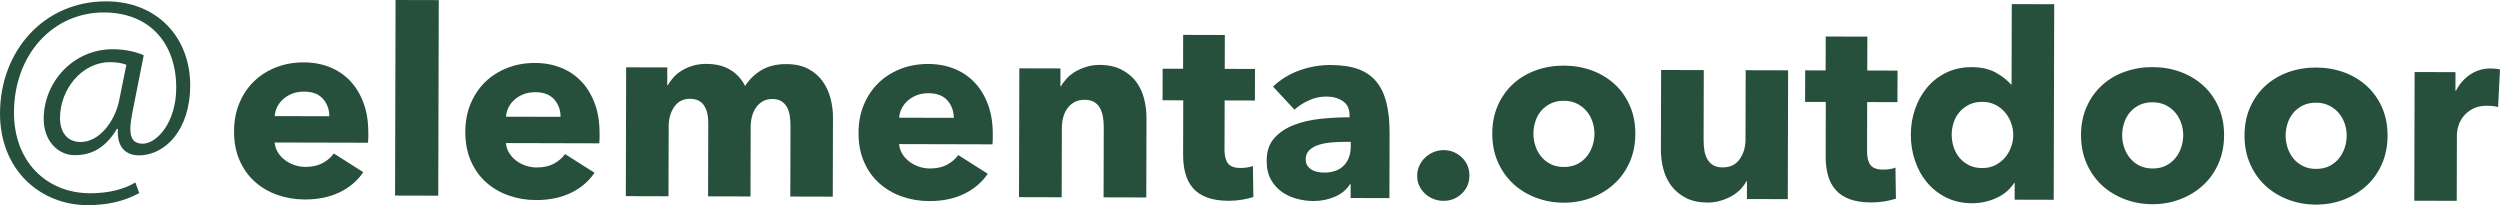
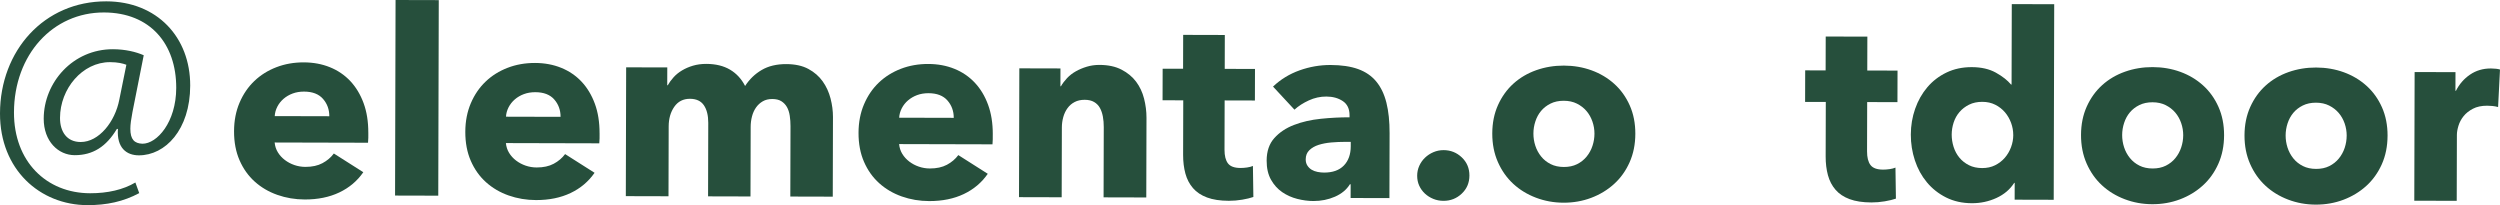
<svg xmlns="http://www.w3.org/2000/svg" id="_レイヤー_1" data-name="レイヤー_1" version="1.1" viewBox="0 0 295.168 24.22">
  <defs>
    <style>
      .st0 {
        fill: #264f3c;
      }
    </style>
  </defs>
  <path class="st0" d="M16.438,22.8c-1.864,1.003-3.851,1.426-6.111,1.42C4.706,24.205-.017,20.01,0,13.382.019,5.991,5.196.141,12.557.159c5.986.015,9.914,4.24,9.9,9.952-.013,5.222-2.952,8.237-6.068,8.229-1.435-.004-2.624-.861-2.466-3.12h-.122c-1.258,2.103-2.848,3.106-4.985,3.101-1.925-.005-3.662-1.628-3.655-4.315.011-4.275,3.442-8.206,8.176-8.194,1.466.004,2.718.312,3.633.711l-1.332,6.716c-.154.793-.247,1.466-.248,1.954-.003,1.282.484,1.742,1.431,1.775,1.71.004,3.976-2.526,3.986-6.587.013-5.193-3.062-8.896-8.529-8.91-6.047-.015-10.61,4.983-10.628,11.792-.015,5.803,3.824,9.54,8.986,9.553,2.077.005,3.91-.418,5.348-1.27l.454,1.254ZM14.92,7.647c-.398-.153-1.008-.308-1.924-.31-3.267-.008-5.901,3.132-5.91,6.582-.004,1.649.817,2.843,2.436,2.848,2.169.006,4.067-2.403,4.564-4.998l.835-4.121Z" />
  <path class="st0" d="M43.487,15.66l-.002.611c0,.204-.011.397-.033.581l-11.025-.028c.04.428.166.815.379,1.16.213.348.487.648.822.903s.711.456,1.128.599c.416.143.85.216,1.298.217.794.002,1.467-.143,2.016-.437.551-.294.999-.675,1.347-1.143l3.477,2.208c-.716,1.037-1.66,1.833-2.833,2.39s-2.532.834-4.078.831c-1.141-.003-2.22-.185-3.237-.544-1.018-.359-1.907-.88-2.669-1.565-.761-.683-1.36-1.525-1.795-2.524s-.651-2.139-.648-3.423c.003-1.241.22-2.366.649-3.372.43-1.008,1.014-1.861,1.749-2.561.733-.702,1.6-1.243,2.599-1.628.999-.384,2.079-.574,3.24-.571,1.12.003,2.147.193,3.083.573.935.378,1.738.925,2.409,1.639.669.715,1.191,1.582,1.566,2.6.375,1.02.559,2.18.556,3.483ZM38.881,13.724c.002-.794-.246-1.477-.744-2.048-.497-.571-1.244-.859-2.241-.861-.49-.001-.937.074-1.344.225-.409.152-.765.361-1.071.624s-.552.573-.736.929c-.184.357-.288.728-.308,1.115l6.445.016Z" />
  <path class="st0" d="M46.644,23.089l.059-23.089,5.101.013-.059,23.089-5.101-.013Z" />
  <path class="st0" d="M70.791,15.729l-.002.611c0,.204-.011.397-.033.581l-11.025-.028c.04.428.166.815.379,1.16.213.348.487.648.822.903s.711.456,1.128.599c.416.143.85.216,1.298.217.794.002,1.467-.143,2.016-.437.551-.294.999-.675,1.347-1.143l3.477,2.208c-.716,1.037-1.66,1.833-2.833,2.39s-2.532.834-4.078.831c-1.141-.003-2.22-.185-3.237-.544-1.018-.359-1.907-.88-2.669-1.565-.761-.683-1.36-1.525-1.795-2.524s-.651-2.139-.648-3.423c.003-1.241.22-2.366.649-3.372.43-1.008,1.014-1.861,1.749-2.561.733-.702,1.6-1.243,2.599-1.628s2.079-.574,3.24-.571c1.12.003,2.147.193,3.083.573.935.378,1.738.925,2.409,1.639.669.715,1.191,1.582,1.566,2.6.375,1.02.559,2.18.556,3.483ZM66.185,13.794c.002-.794-.246-1.477-.744-2.048-.497-.571-1.244-.859-2.241-.861-.49-.001-.937.074-1.344.225-.409.152-.765.361-1.071.624s-.552.573-.736.929c-.184.357-.288.728-.308,1.115l6.445.016Z" />
  <path class="st0" d="M93.311,23.209l.021-8.307c.001-.428-.027-.841-.088-1.238-.059-.397-.171-.737-.332-1.023-.163-.286-.381-.515-.656-.689-.274-.174-.635-.261-1.084-.262-.426-.001-.799.089-1.114.271-.317.182-.582.426-.797.731-.213.305-.372.655-.475,1.052-.104.398-.156.81-.157,1.237l-.021,8.215-5.008-.013.022-8.674c.002-.875-.169-1.568-.514-2.077-.347-.51-.895-.766-1.647-.768-.795-.002-1.412.312-1.851.942-.439.629-.66,1.403-.662,2.319l-.021,8.246-5.039-.013.039-15.209,4.856.012-.005,2.106h.06c.184-.324.415-.639.69-.944.275-.306.607-.575.995-.807s.821-.421,1.3-.562,1.003-.211,1.573-.21c1.099.003,2.031.229,2.792.678.763.451,1.357,1.094,1.783,1.93.51-.794,1.163-1.423,1.959-1.889.795-.467,1.762-.698,2.902-.695,1.039.003,1.908.193,2.611.572.701.379,1.265.869,1.691,1.471.426.602.733,1.274.926,2.017.191.743.287,1.472.285,2.184l-.024,9.407-5.01-.013Z" />
  <path class="st0" d="M117.213,15.848l-.002.611c0,.204-.011.397-.031.581l-11.025-.028c.04.428.166.815.378,1.16.213.348.488.648.822.903.336.256.712.456,1.13.599.416.143.849.216,1.296.217.795.002,1.467-.143,2.018-.437s.999-.675,1.347-1.143l3.476,2.208c-.716,1.037-1.659,1.833-2.831,2.39s-2.533.834-4.08.831c-1.14-.003-2.219-.185-3.237-.544-1.016-.359-1.907-.88-2.667-1.565-.762-.683-1.361-1.525-1.796-2.524s-.651-2.139-.648-3.423c.003-1.241.22-2.366.65-3.372.43-1.008,1.012-1.861,1.747-2.561.735-.702,1.602-1.243,2.601-1.628s2.079-.574,3.24-.571c1.119.003,2.147.193,3.083.573.935.378,1.738.925,2.408,1.639.671.715,1.193,1.582,1.566,2.6.375,1.02.559,2.18.556,3.483ZM112.607,13.913c.002-.794-.246-1.477-.743-2.048-.498-.571-1.245-.859-2.243-.861-.488-.001-.936.074-1.344.225-.407.152-.763.361-1.07.624s-.552.573-.736.929c-.184.357-.288.728-.308,1.115l6.443.016Z" />
  <path class="st0" d="M130.297,23.303l.021-8.307c.001-.428-.032-.835-.103-1.222s-.186-.729-.348-1.025-.391-.53-.686-.704-.667-.261-1.115-.262-.84.084-1.176.257c-.335.172-.617.41-.841.715s-.394.657-.507,1.054c-.112.397-.17.808-.171,1.236l-.021,8.246-5.039-.013.039-15.209,4.856.012-.005,2.106h.062c.184-.324.423-.644.719-.96.296-.314.643-.583,1.041-.806.397-.224.831-.406,1.3-.547s.967-.211,1.496-.21c1.019.003,1.884.188,2.595.557.713.368,1.286.843,1.722,1.423.436.582.75,1.249.942,2.003.191.755.287,1.508.285,2.261l-.024,9.407-5.041-.013Z" />
  <path class="st0" d="M144.59,11.857l-.015,5.825c-.002.715.134,1.253.409,1.611.273.358.766.538,1.48.539.243,0,.503-.018.779-.058.274-.04.503-.1.686-.181l.053,3.664c-.346.122-.784.227-1.314.318-.531.09-1.06.134-1.589.133-1.019-.003-1.873-.134-2.564-.39-.692-.257-1.246-.625-1.661-1.106-.417-.48-.716-1.053-.897-1.717s-.272-1.403-.27-2.22l.016-6.43-2.443-.006.01-3.726,2.413.006.01-4.001,4.917.013-.01,4.001,3.573.009-.01,3.726-3.573-.009Z" />
  <path class="st0" d="M150.304,10.222c.899-.853,1.944-1.492,3.137-1.917,1.191-.425,2.409-.634,3.651-.631,1.282.003,2.366.163,3.252.48.884.319,1.601.809,2.148,1.472.549.664.948,1.5,1.2,2.508s.376,2.205.373,3.59l-.02,7.665-4.582-.012.004-1.618h-.091c-.389.631-.976,1.117-1.759,1.462-.786.344-1.636.515-2.552.513-.611-.002-1.242-.085-1.894-.25s-1.246-.431-1.784-.798c-.538-.369-.981-.858-1.325-1.47s-.516-1.365-.513-2.261c.003-1.099.306-1.985.908-2.654.603-.671,1.378-1.189,2.326-1.552.948-.365,2.002-.606,3.163-.725,1.16-.12,2.29-.177,3.39-.174v-.245c.003-.753-.262-1.309-.79-1.666s-1.179-.539-1.953-.541c-.712-.002-1.4.15-2.062.454-.664.304-1.23.668-1.698,1.095l-2.529-2.724ZM159.481,16.751l-.642-.002c-.549-.001-1.104.022-1.664.071-.56.051-1.059.146-1.496.287-.44.141-.801.349-1.086.623-.286.275-.429.636-.431,1.083,0,.286.064.531.196.734.132.204.3.368.503.491.202.121.437.21.701.261s.519.076.764.077c1.017.003,1.797-.275,2.339-.833.54-.559.812-1.316.814-2.274v-.518Z" />
  <path class="st0" d="M173.49,20.726c-.002.856-.304,1.568-.907,2.137-.602.568-1.32.851-2.154.849-.428-.001-.831-.077-1.206-.232-.377-.154-.708-.363-.991-.628-.285-.265-.508-.578-.67-.934s-.241-.748-.24-1.176c.001-.407.082-.793.246-1.16.164-.365.389-.686.675-.96.285-.274.617-.492.994-.654.376-.162.78-.243,1.207-.242.834.002,1.551.29,2.15.861s.898,1.286.896,2.14Z" />
  <path class="st0" d="M193.079,15.798c-.003,1.241-.23,2.366-.681,3.372-.45,1.008-1.063,1.86-1.839,2.561-.776.702-1.672,1.243-2.692,1.628-1.018.384-2.108.576-3.269.573-1.141-.003-2.225-.2-3.251-.59-1.028-.39-1.921-.936-2.684-1.641-.762-.704-1.366-1.56-1.811-2.57-.445-1.009-.666-2.134-.663-3.375.003-1.243.23-2.362.68-3.359s1.058-1.839,1.824-2.53,1.662-1.217,2.692-1.582c1.028-.363,2.113-.543,3.254-.54,1.161.003,2.25.189,3.266.557,1.018.37,1.911.901,2.684,1.596.772.694,1.381,1.54,1.826,2.539.447.999.667,2.12.664,3.362ZM188.254,15.786c.001-.49-.079-.967-.241-1.436s-.395-.883-.699-1.24-.681-.648-1.128-.873c-.448-.225-.967-.339-1.557-.34s-1.111.11-1.559.332-.821.512-1.118.867-.521.768-.674,1.236c-.155.468-.231.945-.232,1.435s.073.967.225,1.436c.151.469.38.891.684,1.269s.679.679,1.128.904c.447.225.966.337,1.557.339s1.109-.108,1.559-.331c.448-.223.826-.522,1.132-.898s.536-.797.689-1.265c.155-.468.233-.947.234-1.435Z" />
-   <path class="st0" d="M206.254,23.497l.005-2.106h-.062c-.184.346-.425.67-.719.974-.296.305-.643.568-1.041.793-.397.223-.837.404-1.316.545s-.982.211-1.511.21c-1.019-.003-1.879-.188-2.58-.557-.701-.368-1.27-.843-1.706-1.423-.438-.582-.751-1.245-.942-1.988-.192-.743-.287-1.501-.285-2.275l.024-9.407,5.039.013-.021,8.246c-.001.428.029.834.09,1.222.059.387.176.734.348,1.039.171.306.4.546.684.719.285.174.661.261,1.129.263.875.002,1.544-.321,2.004-.971.459-.65.689-1.414.692-2.289l.021-8.215,5.01.013-.039,15.209-4.825-.012Z" />
  <path class="st0" d="M220.453,12.051l-.015,5.825c-.002.715.134,1.253.409,1.611.273.358.766.538,1.48.539.243,0,.503-.018.779-.058.274-.04.503-.1.686-.181l.053,3.664c-.346.122-.784.227-1.314.318-.531.09-1.06.134-1.589.133-1.019-.003-1.873-.134-2.564-.39s-1.246-.625-1.661-1.106c-.417-.48-.716-1.053-.897-1.717s-.272-1.403-.27-2.22l.016-6.43-2.443-.006.01-3.726,2.413.006.01-4.001,4.917.013-.01,4.001,3.573.009-.01,3.726-3.573-.009Z" />
  <path class="st0" d="M237.864,23.578l.005-1.984h-.062c-.49.773-1.189,1.365-2.096,1.781-.907.414-1.87.621-2.889.618-1.14-.003-2.157-.229-3.052-.679-.895-.451-1.651-1.048-2.27-1.794-.62-.745-1.092-1.605-1.414-2.584-.324-.979-.483-1.997-.48-3.055s.173-2.072.511-3.038c.339-.967.819-1.815,1.442-2.547.624-.732,1.378-1.309,2.264-1.735.888-.426,1.881-.637,2.98-.634,1.12.003,2.067.219,2.84.649.771.43,1.371.9,1.798,1.409h.06s.024-9.499.024-9.499l5.01.013-.059,23.089-4.611-.012ZM237.699,15.942c.001-.488-.084-.967-.256-1.436-.172-.467-.414-.886-.728-1.254-.316-.367-.697-.663-1.144-.888s-.956-.339-1.526-.34c-.591-.002-1.111.11-1.559.332s-.826.512-1.132.867-.536.768-.691,1.236c-.153.468-.231.945-.232,1.435s.074.972.225,1.451c.152.479.38.902.684,1.269.304.368.681.665,1.128.89s.966.337,1.557.339c.57.001,1.08-.108,1.528-.331s.831-.517,1.149-.884c.316-.365.56-.782.735-1.251.174-.467.262-.945.263-1.435Z" />
  <path class="st0" d="M262.591,15.976c-.003,1.241-.23,2.366-.681,3.372-.45,1.008-1.063,1.86-1.839,2.561-.776.702-1.672,1.243-2.692,1.628-1.018.384-2.108.576-3.269.573-1.141-.003-2.225-.2-3.251-.59-1.028-.39-1.921-.936-2.684-1.641-.762-.704-1.366-1.56-1.811-2.57-.445-1.009-.666-2.134-.663-3.375s.23-2.362.68-3.359,1.058-1.839,1.824-2.53,1.662-1.217,2.692-1.582c1.028-.363,2.113-.543,3.254-.54,1.161.003,2.25.189,3.266.557,1.018.37,1.911.901,2.684,1.596s1.381,1.54,1.826,2.539c.447.999.667,2.12.664,3.362ZM257.766,15.964c.001-.49-.079-.967-.241-1.436s-.395-.883-.699-1.24-.681-.648-1.128-.873c-.448-.225-.967-.339-1.557-.34s-1.111.11-1.559.332-.821.512-1.118.867-.521.768-.674,1.236c-.155.468-.231.945-.232,1.435s.073.967.225,1.436c.151.469.38.891.684,1.269s.679.679,1.128.904c.447.225.966.337,1.557.339s1.109-.108,1.559-.331c.448-.223.826-.522,1.132-.898s.536-.797.689-1.265c.155-.468.233-.947.234-1.435Z" />
  <path class="st0" d="M281.892,16.025c-.003,1.241-.23,2.366-.68,3.372-.452,1.008-1.065,1.86-1.839,2.561-.776.702-1.674,1.243-2.692,1.628-1.02.384-2.11.576-3.271.573-1.14-.003-2.224-.2-3.251-.59-1.026-.39-1.921-.936-2.682-1.641-.762-.704-1.366-1.56-1.811-2.57-.446-1.009-.667-2.134-.664-3.375s.23-2.362.681-3.359c.45-.997,1.058-1.839,1.824-2.53.764-.69,1.662-1.217,2.69-1.582,1.03-.363,2.114-.543,3.254-.54,1.161.003,2.25.189,3.268.557,1.016.37,1.911.901,2.684,1.596.771.694,1.379,1.54,1.826,2.539.445.999.666,2.12.663,3.362ZM277.067,16.013c.001-.49-.079-.967-.24-1.436-.162-.469-.396-.883-.701-1.24s-.681-.648-1.128-.873-.966-.339-1.557-.34-1.109.11-1.557.332c-.45.223-.823.512-1.118.867-.296.355-.521.768-.676,1.236-.153.468-.231.945-.232,1.435s.074.967.225,1.436c.152.469.38.891.684,1.269s.681.679,1.128.904.966.337,1.557.339,1.111-.108,1.559-.331.826-.522,1.132-.898.536-.797.691-1.265c.153-.468.231-.947.232-1.435Z" />
  <path class="st0" d="M294.943,12.638c-.225-.063-.444-.102-.658-.124-.212-.02-.421-.032-.625-.033-.671-.002-1.236.119-1.696.361s-.826.537-1.101.881c-.277.345-.475.721-.599,1.125-.124.406-.185.76-.186,1.066l-.02,7.797-5.01-.013.039-15.191,4.825.012-.006,2.2h.062c.389-.778.939-1.413,1.654-1.903.713-.49,1.538-.734,2.476-.732.202,0,.402.011.596.033.193.02.351.052.473.093l-.225,4.428Z" />
</svg>